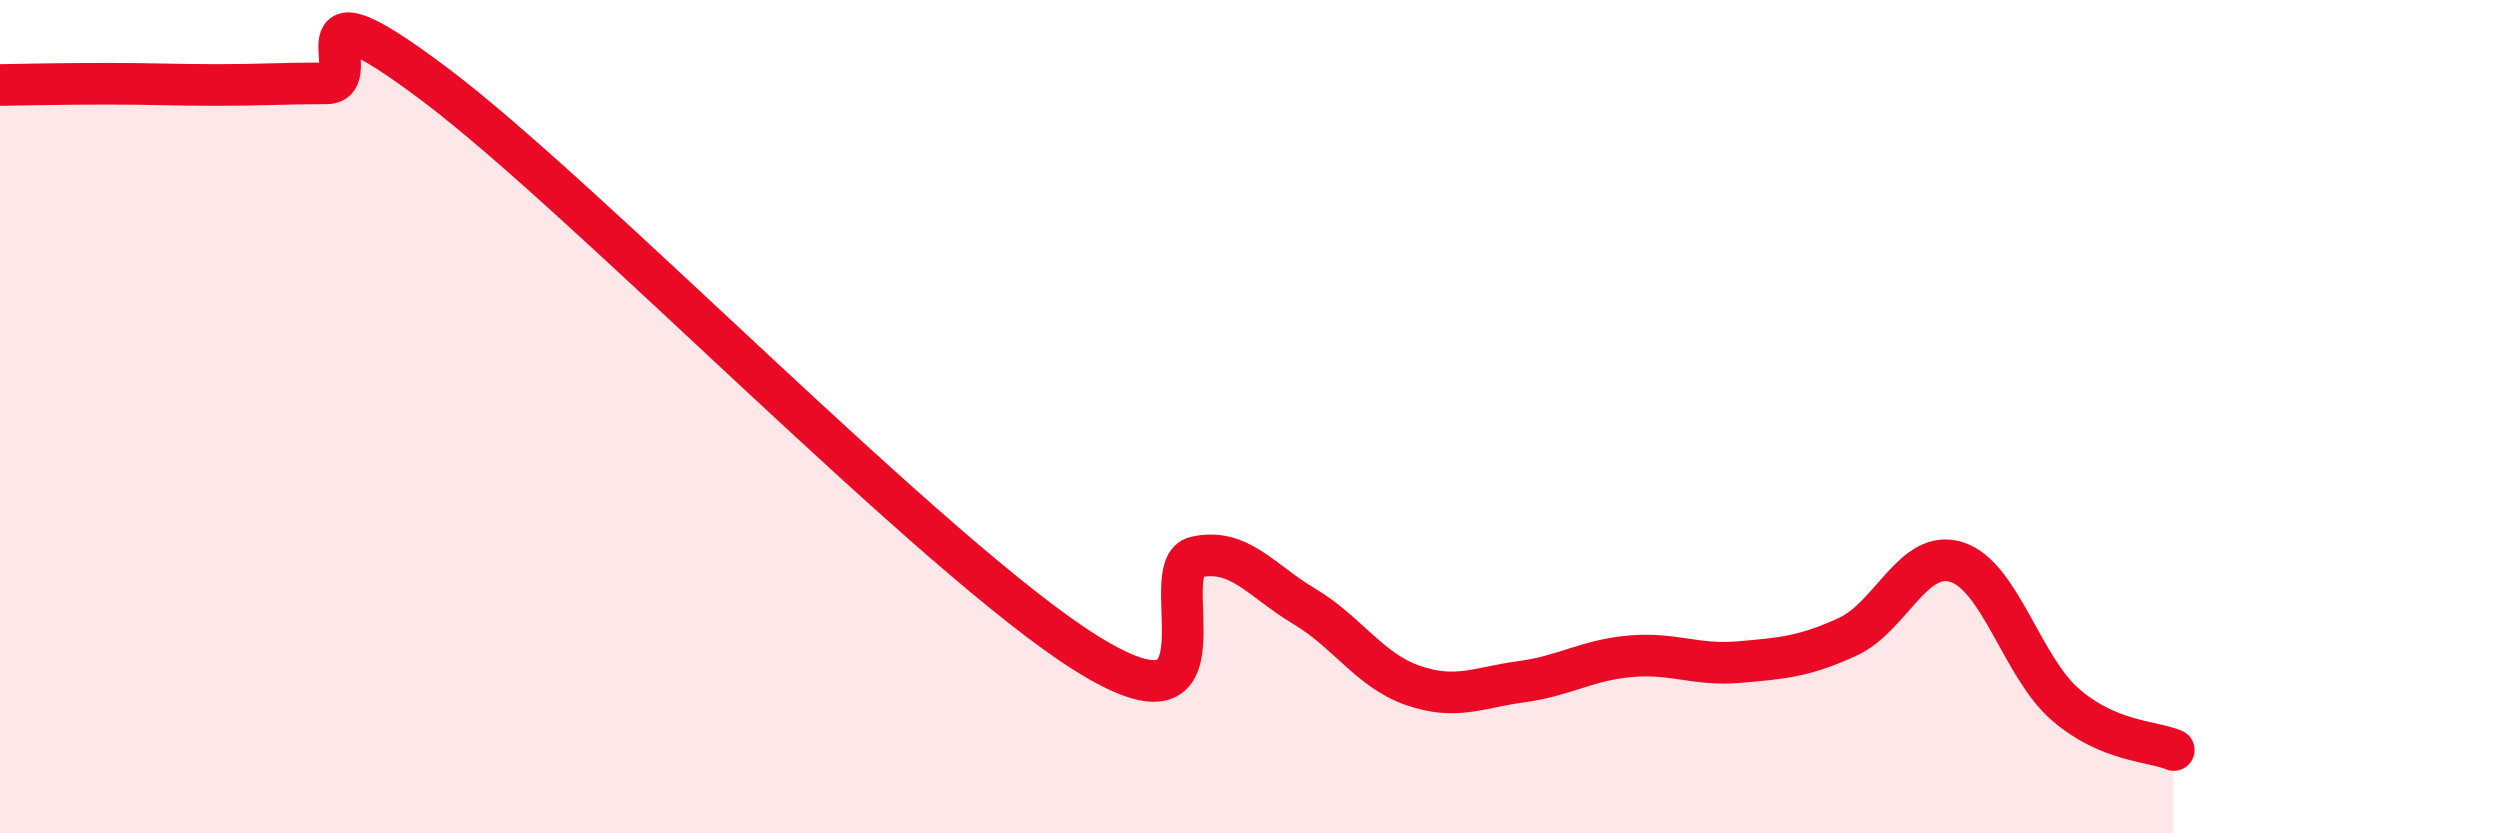
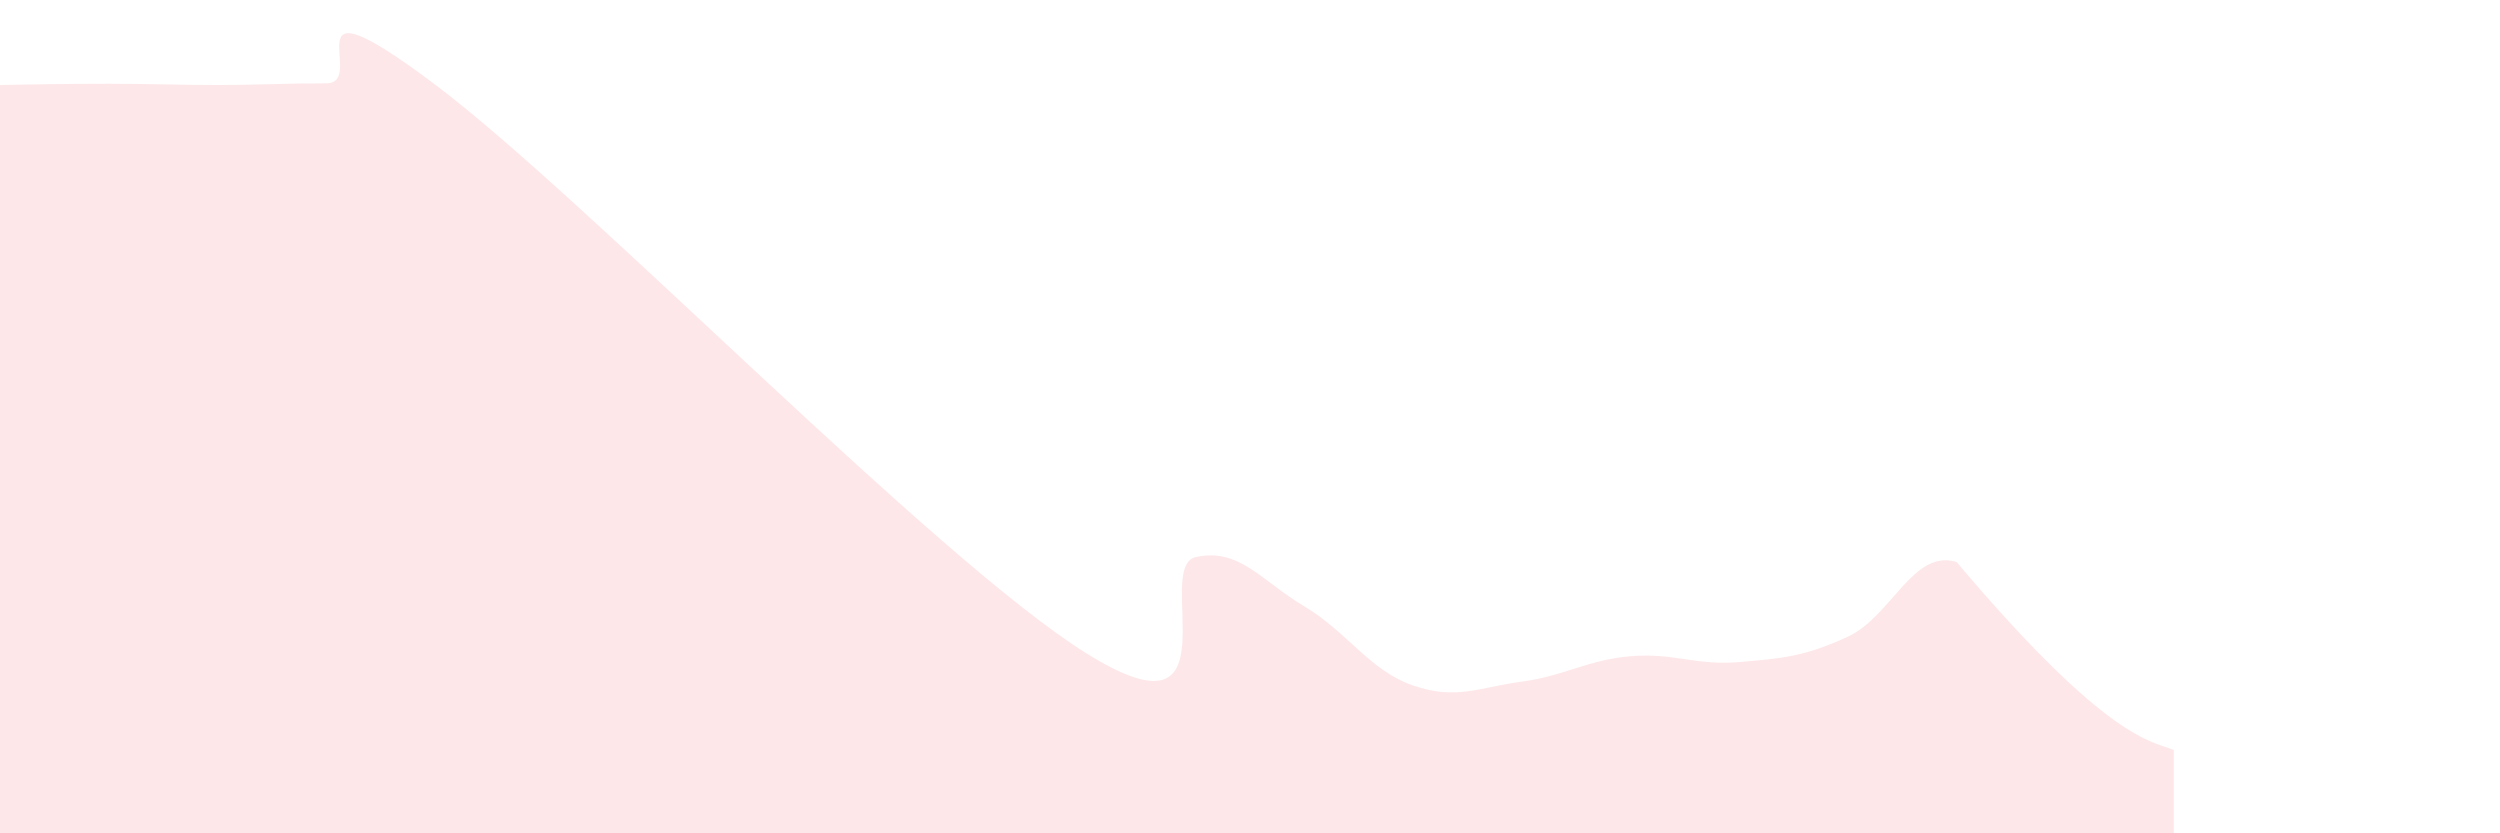
<svg xmlns="http://www.w3.org/2000/svg" width="60" height="20" viewBox="0 0 60 20">
-   <path d="M 0,2.04 C 0.52,2.03 1.57,2.01 2.61,2.01 C 3.65,2.01 4.18,2.04 5.22,2.04 C 6.26,2.04 6.79,2 7.83,2 C 8.87,2 6.78,-0.72 10.43,2.02 C 14.08,4.76 22.44,13.42 26.09,15.69 C 29.74,17.96 27.66,13.6 28.7,13.37 C 29.74,13.14 30.26,13.93 31.3,14.55 C 32.34,15.17 32.87,16.09 33.91,16.45 C 34.95,16.81 35.48,16.5 36.52,16.36 C 37.56,16.22 38.09,15.84 39.13,15.75 C 40.17,15.66 40.7,15.98 41.74,15.89 C 42.78,15.8 43.31,15.76 44.35,15.28 C 45.39,14.8 45.92,13.16 46.96,13.49 C 48,13.82 48.53,16.01 49.57,16.91 C 50.61,17.81 51.65,17.78 52.17,18L52.17 20L0 20Z" fill="#EB0A25" opacity="0.1" stroke-linecap="round" stroke-linejoin="round" />
-   <path d="M 0,2.04 C 0.52,2.03 1.57,2.01 2.61,2.01 C 3.65,2.01 4.18,2.04 5.22,2.04 C 6.26,2.04 6.79,2 7.83,2 C 8.87,2 6.78,-0.72 10.43,2.02 C 14.08,4.76 22.44,13.42 26.09,15.69 C 29.74,17.96 27.66,13.6 28.7,13.37 C 29.74,13.14 30.26,13.93 31.3,14.55 C 32.34,15.17 32.87,16.09 33.91,16.45 C 34.95,16.81 35.48,16.5 36.52,16.36 C 37.56,16.22 38.09,15.84 39.13,15.75 C 40.17,15.66 40.7,15.98 41.74,15.89 C 42.78,15.8 43.31,15.76 44.35,15.28 C 45.39,14.8 45.92,13.16 46.96,13.49 C 48,13.82 48.53,16.01 49.57,16.91 C 50.61,17.81 51.65,17.78 52.17,18" stroke="#EB0A25" stroke-width="1" fill="none" stroke-linecap="round" stroke-linejoin="round" />
+   <path d="M 0,2.04 C 0.52,2.03 1.57,2.01 2.61,2.01 C 3.65,2.01 4.18,2.04 5.22,2.04 C 6.26,2.04 6.79,2 7.83,2 C 8.87,2 6.78,-0.72 10.43,2.02 C 14.08,4.76 22.44,13.42 26.09,15.69 C 29.74,17.96 27.66,13.6 28.7,13.37 C 29.74,13.14 30.26,13.93 31.3,14.55 C 32.34,15.17 32.87,16.09 33.91,16.45 C 34.95,16.81 35.48,16.5 36.52,16.36 C 37.56,16.22 38.09,15.84 39.13,15.75 C 40.17,15.66 40.7,15.98 41.74,15.89 C 42.78,15.8 43.31,15.76 44.35,15.28 C 45.39,14.8 45.92,13.16 46.96,13.49 C 50.61,17.81 51.65,17.78 52.17,18L52.17 20L0 20Z" fill="#EB0A25" opacity="0.1" stroke-linecap="round" stroke-linejoin="round" />
</svg>